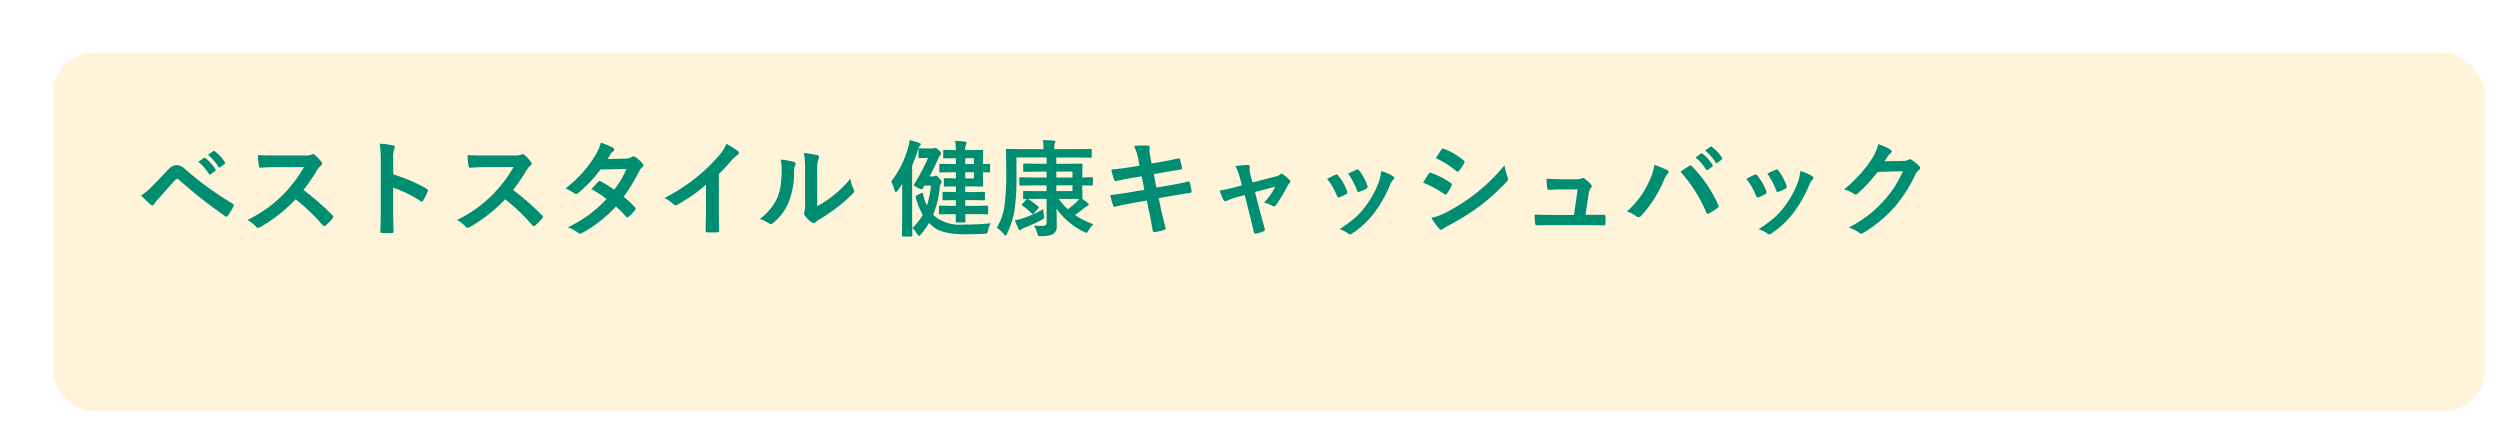
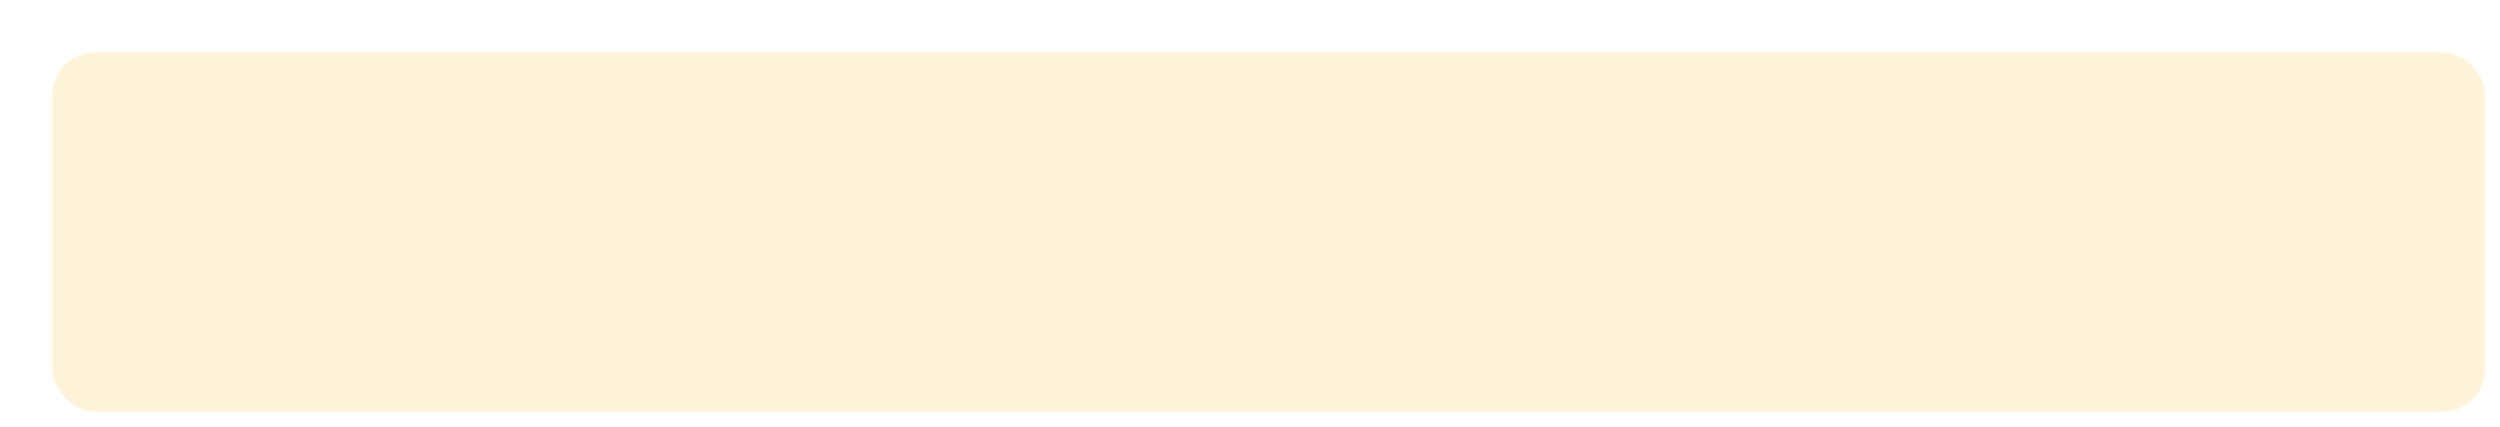
<svg xmlns="http://www.w3.org/2000/svg" width="334" height="57" viewBox="0 0 334 57">
  <defs>
    <filter id="Rectangle_2854" x="0" y="0" width="334" height="57" filterUnits="userSpaceOnUse">
      <feOffset dx="5" dy="5" input="SourceAlpha" />
      <feGaussianBlur result="blur" />
      <feFlood flood-color="#004723" flood-opacity="0.2" />
      <feComposite operator="in" in2="blur" />
      <feComposite in="SourceGraphic" />
    </filter>
  </defs>
  <g id="Group_9806" data-name="Group 9806" transform="translate(-635.795 -712.331)">
    <g transform="matrix(1, 0, 0, 1, 635.8, 712.33)" filter="url(#Rectangle_2854)">
      <g id="Rectangle_2854-2" data-name="Rectangle 2854" transform="translate(2 2)" fill="#fff4d9" stroke="#fff" stroke-width="2">
        <rect width="325" height="48" rx="5.669" stroke="none" />
-         <rect x="-1" y="-1" width="327" height="50" rx="6.669" fill="none" />
      </g>
    </g>
-     <path id="Path_14588" data-name="Path 14588" d="M.854-4.382A7.465,7.465,0,0,0,2.283-5.571q1.06-1.08,2.03-2.112A3.255,3.255,0,0,1,5.024-8.3a1.128,1.128,0,0,1,.547-.13,1.361,1.361,0,0,1,.615.13,2.916,2.916,0,0,1,.6.444A44.153,44.153,0,0,0,13.063-3.3a.239.239,0,0,1,.171.219.313.313,0,0,1-.048.157,7.656,7.656,0,0,1-.725,1.217q-.109.157-.212.157a.255.255,0,0,1-.15-.055A65.192,65.192,0,0,1,5.893-6.5a.353.353,0,0,0-.219-.1.321.321,0,0,0-.226.109q-.4.417-1.114,1.224-.793.9-1.169,1.319a4.91,4.91,0,0,0-.561.711q-.116.185-.253.185a.3.3,0,0,1-.2-.1Q1.661-3.555.854-4.382ZM8.5-8.887l.745-.52a.128.128,0,0,1,.082-.034.2.2,0,0,1,.123.062,6.008,6.008,0,0,1,1.333,1.5.174.174,0,0,1,.041.1.165.165,0,0,1-.082.123l-.588.431a.187.187,0,0,1-.109.048.167.167,0,0,1-.13-.089A6.935,6.935,0,0,0,8.5-8.887Zm1.292-.93.7-.5a.183.183,0,0,1,.089-.034.219.219,0,0,1,.123.062,5.467,5.467,0,0,1,1.326,1.442.212.212,0,0,1,.041.116.187.187,0,0,1-.082.137l-.561.431a.187.187,0,0,1-.109.048.167.167,0,0,1-.13-.089A6.619,6.619,0,0,0,9.789-9.816Zm12.756,4.7a34.127,34.127,0,0,1,3.876,3.384.3.3,0,0,1,.109.2.343.343,0,0,1-.1.205,7.467,7.467,0,0,1-.937.957.259.259,0,0,1-.171.082.323.323,0,0,1-.2-.109,25.412,25.412,0,0,0-3.637-3.473,20.264,20.264,0,0,1-4.7,3.7,1.189,1.189,0,0,1-.321.109.3.3,0,0,1-.239-.123,3.875,3.875,0,0,0-1.176-.916,19.457,19.457,0,0,0,2.9-1.764,18.036,18.036,0,0,0,2.03-1.8,18.047,18.047,0,0,0,2.632-3.514L19-8.176q-1.08,0-2.215.089-.137.014-.185-.239a6.717,6.717,0,0,1-.123-1.456q.752.055,2.365.055H22.7a2.3,2.3,0,0,0,.964-.13.264.264,0,0,1,.157-.055.575.575,0,0,1,.239.109,4.967,4.967,0,0,1,.909.984.4.4,0,0,1,.068.178.37.37,0,0,1-.185.28,2.689,2.689,0,0,0-.513.622A24.261,24.261,0,0,1,22.545-5.12ZM34.535-7.2a20.966,20.966,0,0,1,4.45,1.907q.185.1.185.239a.336.336,0,0,1-.027.123,7.957,7.957,0,0,1-.6,1.217q-.089.157-.185.157a.232.232,0,0,1-.157-.068,15.427,15.427,0,0,0-3.678-1.8v3.1q0,.766.055,2.741V.458q0,.171-.253.171-.314.021-.622.021T33.079.629q-.267,0-.267-.212.055-1.354.055-2.755V-9.229A12.649,12.649,0,0,0,32.73-11.3a9.868,9.868,0,0,1,1.75.226q.267.055.267.239a.725.725,0,0,1-.116.321,4.64,4.64,0,0,0-.1,1.313ZM50.545-5.12a34.127,34.127,0,0,1,3.876,3.384.3.3,0,0,1,.109.2.343.343,0,0,1-.1.205,7.466,7.466,0,0,1-.937.957.259.259,0,0,1-.171.082.323.323,0,0,1-.2-.109,25.412,25.412,0,0,0-3.637-3.473,20.264,20.264,0,0,1-4.7,3.7,1.189,1.189,0,0,1-.321.109.3.3,0,0,1-.239-.123,3.875,3.875,0,0,0-1.176-.916,19.457,19.457,0,0,0,2.9-1.764,18.036,18.036,0,0,0,2.03-1.8,18.047,18.047,0,0,0,2.632-3.514L47-8.176q-1.08,0-2.215.089-.137.014-.185-.239a6.717,6.717,0,0,1-.123-1.456q.752.055,2.365.055H50.7a2.3,2.3,0,0,0,.964-.13.264.264,0,0,1,.157-.055.575.575,0,0,1,.239.109,4.968,4.968,0,0,1,.909.984.4.4,0,0,1,.068.178.37.37,0,0,1-.185.28,2.689,2.689,0,0,0-.513.622A24.261,24.261,0,0,1,50.545-5.12Zm14.779.909A12.577,12.577,0,0,1,66.835-2.8a.285.285,0,0,1,.082.2.271.271,0,0,1-.082.185,6.65,6.65,0,0,1-.868.882.306.306,0,0,1-.171.068.228.228,0,0,1-.15-.082,13.665,13.665,0,0,0-1.36-1.36,17.447,17.447,0,0,1-4.464,3.5.816.816,0,0,1-.349.123.425.425,0,0,1-.267-.123,4.178,4.178,0,0,0-1.333-.711,20.472,20.472,0,0,0,2.96-1.8,18.011,18.011,0,0,0,2.194-1.989,12.136,12.136,0,0,0-2.017-1.319q.841-.916.923-1a.271.271,0,0,1,.185-.1.48.48,0,0,1,.137.055,14.818,14.818,0,0,1,1.8,1.121A13.665,13.665,0,0,0,65.7-7.923l-3.473.068A17.992,17.992,0,0,1,59.233-4.7a.558.558,0,0,1-.28.123.309.309,0,0,1-.226-.1,5.918,5.918,0,0,0-1.176-.643,17.74,17.74,0,0,0,2.481-2.345,15.251,15.251,0,0,0,1.483-2.051,6.193,6.193,0,0,0,.752-1.723,9.376,9.376,0,0,1,1.641.684.241.241,0,0,1,.15.226.347.347,0,0,1-.171.28,1.041,1.041,0,0,0-.287.294q-.164.287-.437.7l2.468-.055a1.5,1.5,0,0,0,.766-.212.465.465,0,0,1,.239-.1.493.493,0,0,1,.253.109,4.219,4.219,0,0,1,.957.854.363.363,0,0,1,.109.253.373.373,0,0,1-.157.267,1.844,1.844,0,0,0-.417.533A22.469,22.469,0,0,1,65.324-4.211ZM78.039-7.253v4.635q0,1.23.041,2.912V.335q0,.2-.212.2-.342.021-.7.021t-.7-.021q-.2,0-.2-.178V.308q.007-.328.034-1.552.021-.8.021-1.319V-5.824a22.077,22.077,0,0,1-3.849,2.687.42.42,0,0,1-.212.055.428.428,0,0,1-.294-.137,5.168,5.168,0,0,0-1.2-.827,24.523,24.523,0,0,0,4.409-2.871,22.153,22.153,0,0,0,2.98-2.926,4.9,4.9,0,0,0,.889-1.442A12,12,0,0,1,80.6-10.3a.236.236,0,0,1,.109.205.358.358,0,0,1-.2.308,5.354,5.354,0,0,0-.834.772A23.864,23.864,0,0,1,78.039-7.253Zm13.139,4.3a14.616,14.616,0,0,0,1.989-1.306,13.52,13.52,0,0,0,2.447-2.379,3.96,3.96,0,0,0,.438,1.415,1.062,1.062,0,0,1,.082.239.556.556,0,0,1-.212.349A17.921,17.921,0,0,1,93.851-2.8a24.82,24.82,0,0,1-2.488,1.682q-.2.13-.4.294a.453.453,0,0,1-.287.109.636.636,0,0,1-.294-.109,3.938,3.938,0,0,1-.841-.854.625.625,0,0,1-.123-.294.473.473,0,0,1,.055-.212,3.628,3.628,0,0,0,.082-1.066V-7.629a13.475,13.475,0,0,0-.144-2.44,14.8,14.8,0,0,1,1.757.294q.253.062.253.239a.89.89,0,0,1-.109.355,5.058,5.058,0,0,0-.13,1.552ZM86.29-9.181a11.015,11.015,0,0,1,1.777.308q.226.062.226.253a.491.491,0,0,1-.041.178,2.133,2.133,0,0,0-.171.95,10.543,10.543,0,0,1-.759,4.115A7.116,7.116,0,0,1,85.333-.745a.656.656,0,0,1-.362.185A.5.5,0,0,1,84.7-.67a4.99,4.99,0,0,0-1.189-.588,7.2,7.2,0,0,0,2.324-2.789,6.913,6.913,0,0,0,.451-1.62A16.809,16.809,0,0,0,86.427-8,4.628,4.628,0,0,0,86.29-9.181Zm23.037,7.294-1.736.014q-.15,0-.15-.144v-.854A.205.205,0,0,1,107.464-3a.205.205,0,0,1,.126-.024l1.736.027h.383v-.772h-.062l-1.579.027q-.109,0-.13-.027a.235.235,0,0,1-.021-.123v-.827q0-.109.027-.13a.235.235,0,0,1,.123-.021l1.579.027h.062V-5.6h-.226l-1.23.027a.216.216,0,0,1-.137-.027.3.3,0,0,1-.021-.137v-.8a.216.216,0,0,1,.027-.137.255.255,0,0,1,.13-.021l1.23.027h.226v-.82h-.1l-1.955.027q-.116,0-.137-.027a.255.255,0,0,1-.021-.13v-.841q0-.109.027-.13a.255.255,0,0,1,.13-.021l1.955.027h.1v-.786h-.027l-1.5.027a.232.232,0,0,1-.144-.027.235.235,0,0,1-.021-.123v-.827q0-.116.027-.137a.276.276,0,0,1,.137-.021l1.5.027h.027a8.6,8.6,0,0,0-.1-1.23q.52.014,1.292.089.226.021.226.15a.586.586,0,0,1-.068.239,1.734,1.734,0,0,0-.1.752h.52l1.716-.027q.116,0,.137.027a.255.255,0,0,1,.021.13l-.027,1.388v.349l.8-.027q.109,0,.13.027a.235.235,0,0,1,.021.123v.841q0,.116-.027.137a.235.235,0,0,1-.123.021q-.068,0-.8-.027v.376l.027,1.367a.249.249,0,0,1-.027.15.255.255,0,0,1-.13.021L111.474-5.6h-.52v.759h.9l1.579-.027q.116,0,.137.027a.235.235,0,0,1,.021.123v.827a.205.205,0,0,1-.024.126.222.222,0,0,1-.133.024l-1.579-.027h-.9v.772h1.189l1.736-.027q.137,0,.137.15v.854q0,.144-.137.144l-1.736-.014h-1.189q.007.376.021.718.007.226.007.232,0,.109-.027.133a.26.26,0,0,1-.144.024h-.978q-.109,0-.13-.034a.214.214,0,0,1-.021-.123l.014-.95Zm2.789-4.778v-.82h-1.162v.82Zm0-2.7h-1.162v.786h1.162Zm2.27,8.7A2.439,2.439,0,0,0,114,.253a.767.767,0,0,1-.144.41.988.988,0,0,1-.383.068q-1.333.068-2.6.068-3.1,0-4.313-1.094a4,4,0,0,1-.437-.417A12.539,12.539,0,0,1,105.034.813q-.178.2-.253.2t-.267-.267a3.808,3.808,0,0,0-.615-.779A7.809,7.809,0,0,0,105.28-1.8a8.958,8.958,0,0,1-.937-2.352.43.43,0,0,1-.007-.068q0-.109.15-.185l.533-.267a.565.565,0,0,1,.178-.068q.068,0,.116.137a6.9,6.9,0,0,0,.526,1.559,11.749,11.749,0,0,0,.533-2.659h-.868l-.205.362q-.082.137-.171.137a2.248,2.248,0,0,1-.561-.226q-.479-.246-.479-.335a.333.333,0,0,1,.082-.185,25.552,25.552,0,0,0,1.812-3.452h-.465l-.656.027q-.109,0-.13-.034a.276.276,0,0,1-.021-.137v-.991a.216.216,0,0,1,.027-.137.235.235,0,0,1,.123-.021l.923.034h.69a1.079,1.079,0,0,0,.308-.034.91.91,0,0,0,.1-.034.262.262,0,0,1,.082-.021q.157,0,.506.376.267.267.267.4a.28.28,0,0,1-.123.205,1.737,1.737,0,0,0-.28.492Q106.859-8.2,106.2-6.932h.39a.612.612,0,0,0,.294-.055.337.337,0,0,1,.15-.055q.123,0,.492.4a.905.905,0,0,1,.28.465.387.387,0,0,1-.109.239.8.8,0,0,0-.144.444,12.293,12.293,0,0,1-.882,3.671,2.243,2.243,0,0,0,.308.294A5.324,5.324,0,0,0,110.66-.5,34.459,34.459,0,0,0,114.386-.67Zm-13.33-5.585a12.849,12.849,0,0,0,2.27-4.566,5.251,5.251,0,0,0,.2-.964,9.181,9.181,0,0,1,1.258.362q.239.082.239.212,0,.082-.171.246a1.53,1.53,0,0,0-.246.588q-.308.95-.745,2v7.185l.027,2.126a.216.216,0,0,1-.027.137.235.235,0,0,1-.123.021h-1.066a.249.249,0,0,1-.15-.027.255.255,0,0,1-.021-.13l.027-2.126V-4.423q0-.964.014-1.5-.321.5-.629.9-.15.2-.239.2t-.164-.239A4.248,4.248,0,0,0,101.056-6.255Zm18.177,2.338q-.226.014-.39.014-.116,0-.137-.027a.255.255,0,0,1-.021-.13v-.786q0-.109.027-.13a.255.255,0,0,1,.13-.021l1.723.027h1.258v-.766h-1.668l-1.818.027q-.109,0-.137-.034a.255.255,0,0,1-.021-.13v-.793q0-.109.034-.13a.214.214,0,0,1,.123-.021l1.818.027h1.668v-.786h-1.094l-1.859.027a.249.249,0,0,1-.15-.027A.235.235,0,0,1,118.7-7.7v-.8q0-.109.034-.13a.276.276,0,0,1,.137-.021l1.859.027h1.094v-.841H117.8v2.406a30.114,30.114,0,0,1-.267,4.7,11.34,11.34,0,0,1-.991,3.063q-.123.267-.2.267t-.267-.239a4.864,4.864,0,0,0-.9-.807,7.911,7.911,0,0,0,1-2.775,30.545,30.545,0,0,0,.253-4.648l-.027-2.946q0-.116.027-.137a.235.235,0,0,1,.123-.021l1.88.027H121.4v-.267a3.629,3.629,0,0,0-.082-.937q.663,0,1.456.068.239.021.239.109a.631.631,0,0,1-.082.239,1.438,1.438,0,0,0-.082.574v.212h2.994L127.7-10.6a.216.216,0,0,1,.137.027.235.235,0,0,1,.021.123V-9.6q0,.123-.034.15a.214.214,0,0,1-.123.021l-1.859-.027h-2.721v.841H124.3l2.16-.027q.116,0,.137.027a.255.255,0,0,1,.021.13l-.027,1.326V-6.8l1.278-.027q.137,0,.137.15v.82q0,.15-.137.15l-1.278-.027v.349l.027,1.326q0,.109-.027.13.144.089.67.5.2.164.2.239,0,.137-.171.2a2,2,0,0,0-.458.294,14.278,14.278,0,0,1-1.217.923,11.289,11.289,0,0,0,2.461,1.23,3.338,3.338,0,0,0-.643.827q-.178.321-.28.321a1.385,1.385,0,0,1-.335-.137,9.5,9.5,0,0,1-3.678-3.1q.041,1.08.041,2.283A1.183,1.183,0,0,1,122.65.8a3.975,3.975,0,0,1-1.552.246l-.171.007q-.205,0-.26-.089a1.324,1.324,0,0,1-.1-.335,4.3,4.3,0,0,0-.424-.991q.6.041,1.066.041.615,0,.615-.39v-3.22h-1.258q-.957,0-1.224.014a10.764,10.764,0,0,1,1.36.991q.082.062.082.109a.343.343,0,0,1-.1.171L120.155-2q-.109.116-.164.116a.248.248,0,0,1-.144-.082,8.253,8.253,0,0,0-1.258-1.066q-.082-.062-.082-.109t.123-.171l.492-.52A.332.332,0,0,1,119.232-3.917Zm5.072-.014h-.854a8.051,8.051,0,0,0,1.217,1.381,13.728,13.728,0,0,0,1.094-.9,2.44,2.44,0,0,0,.417-.472Zm.978-3.644h-2.16v.786h2.16Zm0,2.6v-.766h-2.16v.766Zm-3.91,2.406q.027.444.082.786a1.838,1.838,0,0,1,.055.314q0,.144-.349.342a20.059,20.059,0,0,1-2.276,1.039,2.348,2.348,0,0,0-.424.226.5.5,0,0,1-.212.123q-.1,0-.178-.2a11.435,11.435,0,0,1-.492-1.148,7.028,7.028,0,0,0,1.121-.267A13.755,13.755,0,0,0,121.372-2.563Zm12.872-5.8-.178-.9a7.316,7.316,0,0,0-.561-1.75q.848-.055,1.285-.055.294,0,.533.021.28.021.28.205l-.027.438a3.259,3.259,0,0,0,.055.567l.212,1.176,1.148-.191q1.818-.321,2.5-.506.116,0,.157.157a10.329,10.329,0,0,1,.28,1.2q0,.13-.212.15l-1.23.205q-.731.123-1.107.191l-1.23.219.349,1.8,2.03-.355q1.313-.219,2.194-.458a.489.489,0,0,1,.1-.014q.123,0,.137.171A7.951,7.951,0,0,1,141.2-4.97a.212.212,0,0,1-.212.239q-.472.062-2.249.362l-1.935.335.321,1.559q.185.854.622,2.529V.075q0,.075-.185.137a8.18,8.18,0,0,1-1.271.294h-.048q-.212,0-.239-.171-.027-.15-.116-.649-.191-1.121-.328-1.743l-.349-1.654-1.907.342q-1.395.246-2.27.479a.368.368,0,0,1-.116.021q-.144,0-.205-.178-.164-.479-.39-1.388,1.08-.123,2.6-.376l1.962-.321-.355-1.812-1.312.212q-1.251.205-2.085.424a.4.4,0,0,1-.1.014q-.109,0-.171-.157a8.944,8.944,0,0,1-.39-1.4q1.046-.075,2.488-.308Zm14.048,3.924-.82.212a9.581,9.581,0,0,0-1.545.547.908.908,0,0,1-.253.068q-.137,0-.232-.2a8.129,8.129,0,0,1-.492-1.23,18.968,18.968,0,0,0,2.126-.465l.841-.226L147.608-6.9a5.872,5.872,0,0,0-.574-1.415q1.265-.15,1.634-.15.3,0,.3.219a.316.316,0,0,1-.007.062,1.753,1.753,0,0,0-.021.273,3.121,3.121,0,0,0,.109.731l.267,1.053,3.035-.772a1.733,1.733,0,0,0,.7-.308.236.236,0,0,1,.164-.082.437.437,0,0,1,.239.123,6.506,6.506,0,0,1,.827.7.31.31,0,0,1,.109.212.433.433,0,0,1-.157.28,1.266,1.266,0,0,0-.219.294,18.663,18.663,0,0,1-1.579,2.632.3.3,0,0,1-.212.123.455.455,0,0,1-.212-.068,4.063,4.063,0,0,0-1.121-.424,9.688,9.688,0,0,0,1.483-2.14l-2.7.711.643,2.536q.116.417.355,1.292.185.663.287,1.06a.5.5,0,0,1,.021.13.267.267,0,0,1-.2.246,4.5,4.5,0,0,1-.923.28.584.584,0,0,1-.137.021q-.164,0-.212-.226-.157-.711-.561-2.338ZM159.3-6.6q.41-.226,1.107-.554a.34.34,0,0,1,.15-.041.279.279,0,0,1,.212.137,7.384,7.384,0,0,1,1.2,2.071q.055.2.055.212,0,.089-.164.2a6.287,6.287,0,0,1-.9.431.336.336,0,0,1-.123.027q-.144,0-.226-.219A8.167,8.167,0,0,0,159.3-6.6Zm2.816-.711q.9-.424,1.121-.513a.33.33,0,0,1,.144-.041.279.279,0,0,1,.219.15,7.016,7.016,0,0,1,1.08,2.044.552.552,0,0,1,.034.164q0,.116-.178.212a5.834,5.834,0,0,1-.964.431.268.268,0,0,1-.089.021q-.109,0-.191-.226A10.109,10.109,0,0,0,162.114-7.308Zm4.409-.335a6.184,6.184,0,0,1,1.565.67q.185.137.185.239a.371.371,0,0,1-.15.253,2.217,2.217,0,0,0-.424.711,16.95,16.95,0,0,1-2.112,3.726A12.189,12.189,0,0,1,162.7.663a.628.628,0,0,1-.335.15.309.309,0,0,1-.226-.1A3.378,3.378,0,0,0,160.952.13a19.842,19.842,0,0,0,2.1-1.552,9.717,9.717,0,0,0,1.258-1.36A12.951,12.951,0,0,0,166.2-6.159,6.258,6.258,0,0,0,166.523-7.643Zm5.6,1.552q.041-.062.465-.759.185-.3.28-.431a.277.277,0,0,1,.212-.144.151.151,0,0,1,.048.007,10.023,10.023,0,0,1,2.693,1.374q.15.109.15.205a.422.422,0,0,1-.055.157,6.1,6.1,0,0,1-.615,1.066q-.116.137-.185.137a.3.3,0,0,1-.164-.082A12.576,12.576,0,0,0,172.122-6.091Zm1.7-3.288.738-1.121q.1-.157.2-.157a.374.374,0,0,1,.157.048,9.171,9.171,0,0,1,2.632,1.552.22.22,0,0,1,.109.185.337.337,0,0,1-.055.178,5.314,5.314,0,0,1-.718,1.053.15.15,0,0,1-.137.082.371.371,0,0,1-.212-.1A12.1,12.1,0,0,0,173.817-9.379ZM173.229-1.4a7.3,7.3,0,0,0,1.9-.684,25.722,25.722,0,0,0,3.835-2.42A24.677,24.677,0,0,0,183-8.415a8.774,8.774,0,0,0,.41,1.572.736.736,0,0,1,.068.267.467.467,0,0,1-.15.321,30.473,30.473,0,0,1-3.562,3.233A33.53,33.53,0,0,1,175.581-.39a5.821,5.821,0,0,0-.813.479.321.321,0,0,1-.226.109.36.36,0,0,1-.28-.171A8.431,8.431,0,0,1,173.229-1.4Zm20.59-.4h.663l1.7-.014h.075q.219,0,.232.253.014.212.014.444t-.014.438a.4.4,0,0,1-.051.236.321.321,0,0,1-.208.044l-1.948-.014H189.13q-1.121,0-1.8.027-.2,0-.239-.28a7.169,7.169,0,0,1-.068-1.176q.8.055,2.017.055h3.247l.479-3.4H190.5q-.451,0-1.538.048h-.055q-.171,0-.2-.267-.048-.308-.1-1.21,1.565.068,1.948.068h1.935a2.211,2.211,0,0,0,.827-.123.22.22,0,0,1,.15-.062.5.5,0,0,1,.212.082,4.6,4.6,0,0,1,.854.772.377.377,0,0,1,.123.253.36.36,0,0,1-.123.253,1.315,1.315,0,0,0-.28.7Zm5.53-.437a11.892,11.892,0,0,0,3.035-4.17,6.843,6.843,0,0,0,.636-2.071,13.87,13.87,0,0,1,1.729.711.242.242,0,0,1,.171.226.392.392,0,0,1-.144.28,3.1,3.1,0,0,0-.485.854,16.444,16.444,0,0,1-2.994,4.7.542.542,0,0,1-.4.212.507.507,0,0,1-.321-.137A3.691,3.691,0,0,0,199.35-2.242Zm7.157-5.318q.232-.157.69-.472.308-.205.424-.287a.343.343,0,0,1,.2-.082.329.329,0,0,1,.212.109,17.373,17.373,0,0,1,3.514,5.141.394.394,0,0,1,.055.2.286.286,0,0,1-.137.226,7.533,7.533,0,0,1-1.162.738.418.418,0,0,1-.164.048q-.123,0-.178-.171A19.2,19.2,0,0,0,206.507-7.561Zm2.01-1.914.745-.52a.128.128,0,0,1,.082-.034.221.221,0,0,1,.13.062,5.9,5.9,0,0,1,1.326,1.5.2.2,0,0,1,.041.1.152.152,0,0,1-.082.123l-.588.431a.187.187,0,0,1-.109.048.167.167,0,0,1-.13-.089A6.935,6.935,0,0,0,208.517-9.475Zm1.292-.93.7-.5a.183.183,0,0,1,.089-.034.219.219,0,0,1,.123.062,5.406,5.406,0,0,1,1.333,1.442.212.212,0,0,1,.041.116.184.184,0,0,1-.089.137l-.561.431a.187.187,0,0,1-.109.048.152.152,0,0,1-.123-.089A6.952,6.952,0,0,0,209.809-10.4ZM215.3-6.6q.41-.226,1.107-.554a.34.34,0,0,1,.15-.041.279.279,0,0,1,.212.137,7.384,7.384,0,0,1,1.2,2.071q.055.2.055.212,0,.089-.164.2a6.287,6.287,0,0,1-.9.431.336.336,0,0,1-.123.027q-.144,0-.226-.219A8.167,8.167,0,0,0,215.3-6.6Zm2.816-.711q.9-.424,1.121-.513a.33.33,0,0,1,.144-.041.279.279,0,0,1,.219.15,7.016,7.016,0,0,1,1.08,2.044.552.552,0,0,1,.034.164q0,.116-.178.212a5.834,5.834,0,0,1-.964.431.268.268,0,0,1-.089.021q-.109,0-.191-.226A10.109,10.109,0,0,0,218.114-7.308Zm4.409-.335a6.184,6.184,0,0,1,1.565.67q.185.137.185.239a.371.371,0,0,1-.15.253,2.217,2.217,0,0,0-.424.711,16.95,16.95,0,0,1-2.112,3.726A12.189,12.189,0,0,1,218.7.663a.628.628,0,0,1-.335.15.309.309,0,0,1-.226-.1A3.378,3.378,0,0,0,216.952.13a19.842,19.842,0,0,0,2.1-1.552,9.717,9.717,0,0,0,1.258-1.36A12.951,12.951,0,0,0,222.2-6.159,6.258,6.258,0,0,0,222.523-7.643Zm11.245-1.306L236.284-9a1.365,1.365,0,0,0,.7-.171.276.276,0,0,1,.178-.055.416.416,0,0,1,.226.082,6.356,6.356,0,0,1,.95.759.451.451,0,0,1,.185.321.4.4,0,0,1-.171.294,1.744,1.744,0,0,0-.458.6,19.62,19.62,0,0,1-2.775,4.327,18,18,0,0,1-2.208,2.085,14.818,14.818,0,0,1-2.044,1.4.42.42,0,0,1-.226.068.5.5,0,0,1-.321-.15,3.747,3.747,0,0,0-1.333-.643,21.235,21.235,0,0,0,2.782-1.791,17.485,17.485,0,0,0,1.88-1.784,14.429,14.429,0,0,0,1.477-1.9,18.471,18.471,0,0,0,1.114-2.071l-3.391.1a20.944,20.944,0,0,1-2.646,2.871.422.422,0,0,1-.294.157.328.328,0,0,1-.205-.082,3.545,3.545,0,0,0-1.347-.608,17.492,17.492,0,0,0,3.767-4.156,7.022,7.022,0,0,0,.827-1.894,7.2,7.2,0,0,1,1.634.745.293.293,0,0,1,.144.239.278.278,0,0,1-.157.239,2.14,2.14,0,0,0-.349.376Q234.076-9.406,233.769-8.948Z" transform="translate(653.795 742.831)" fill="#008e72" />
  </g>
</svg>